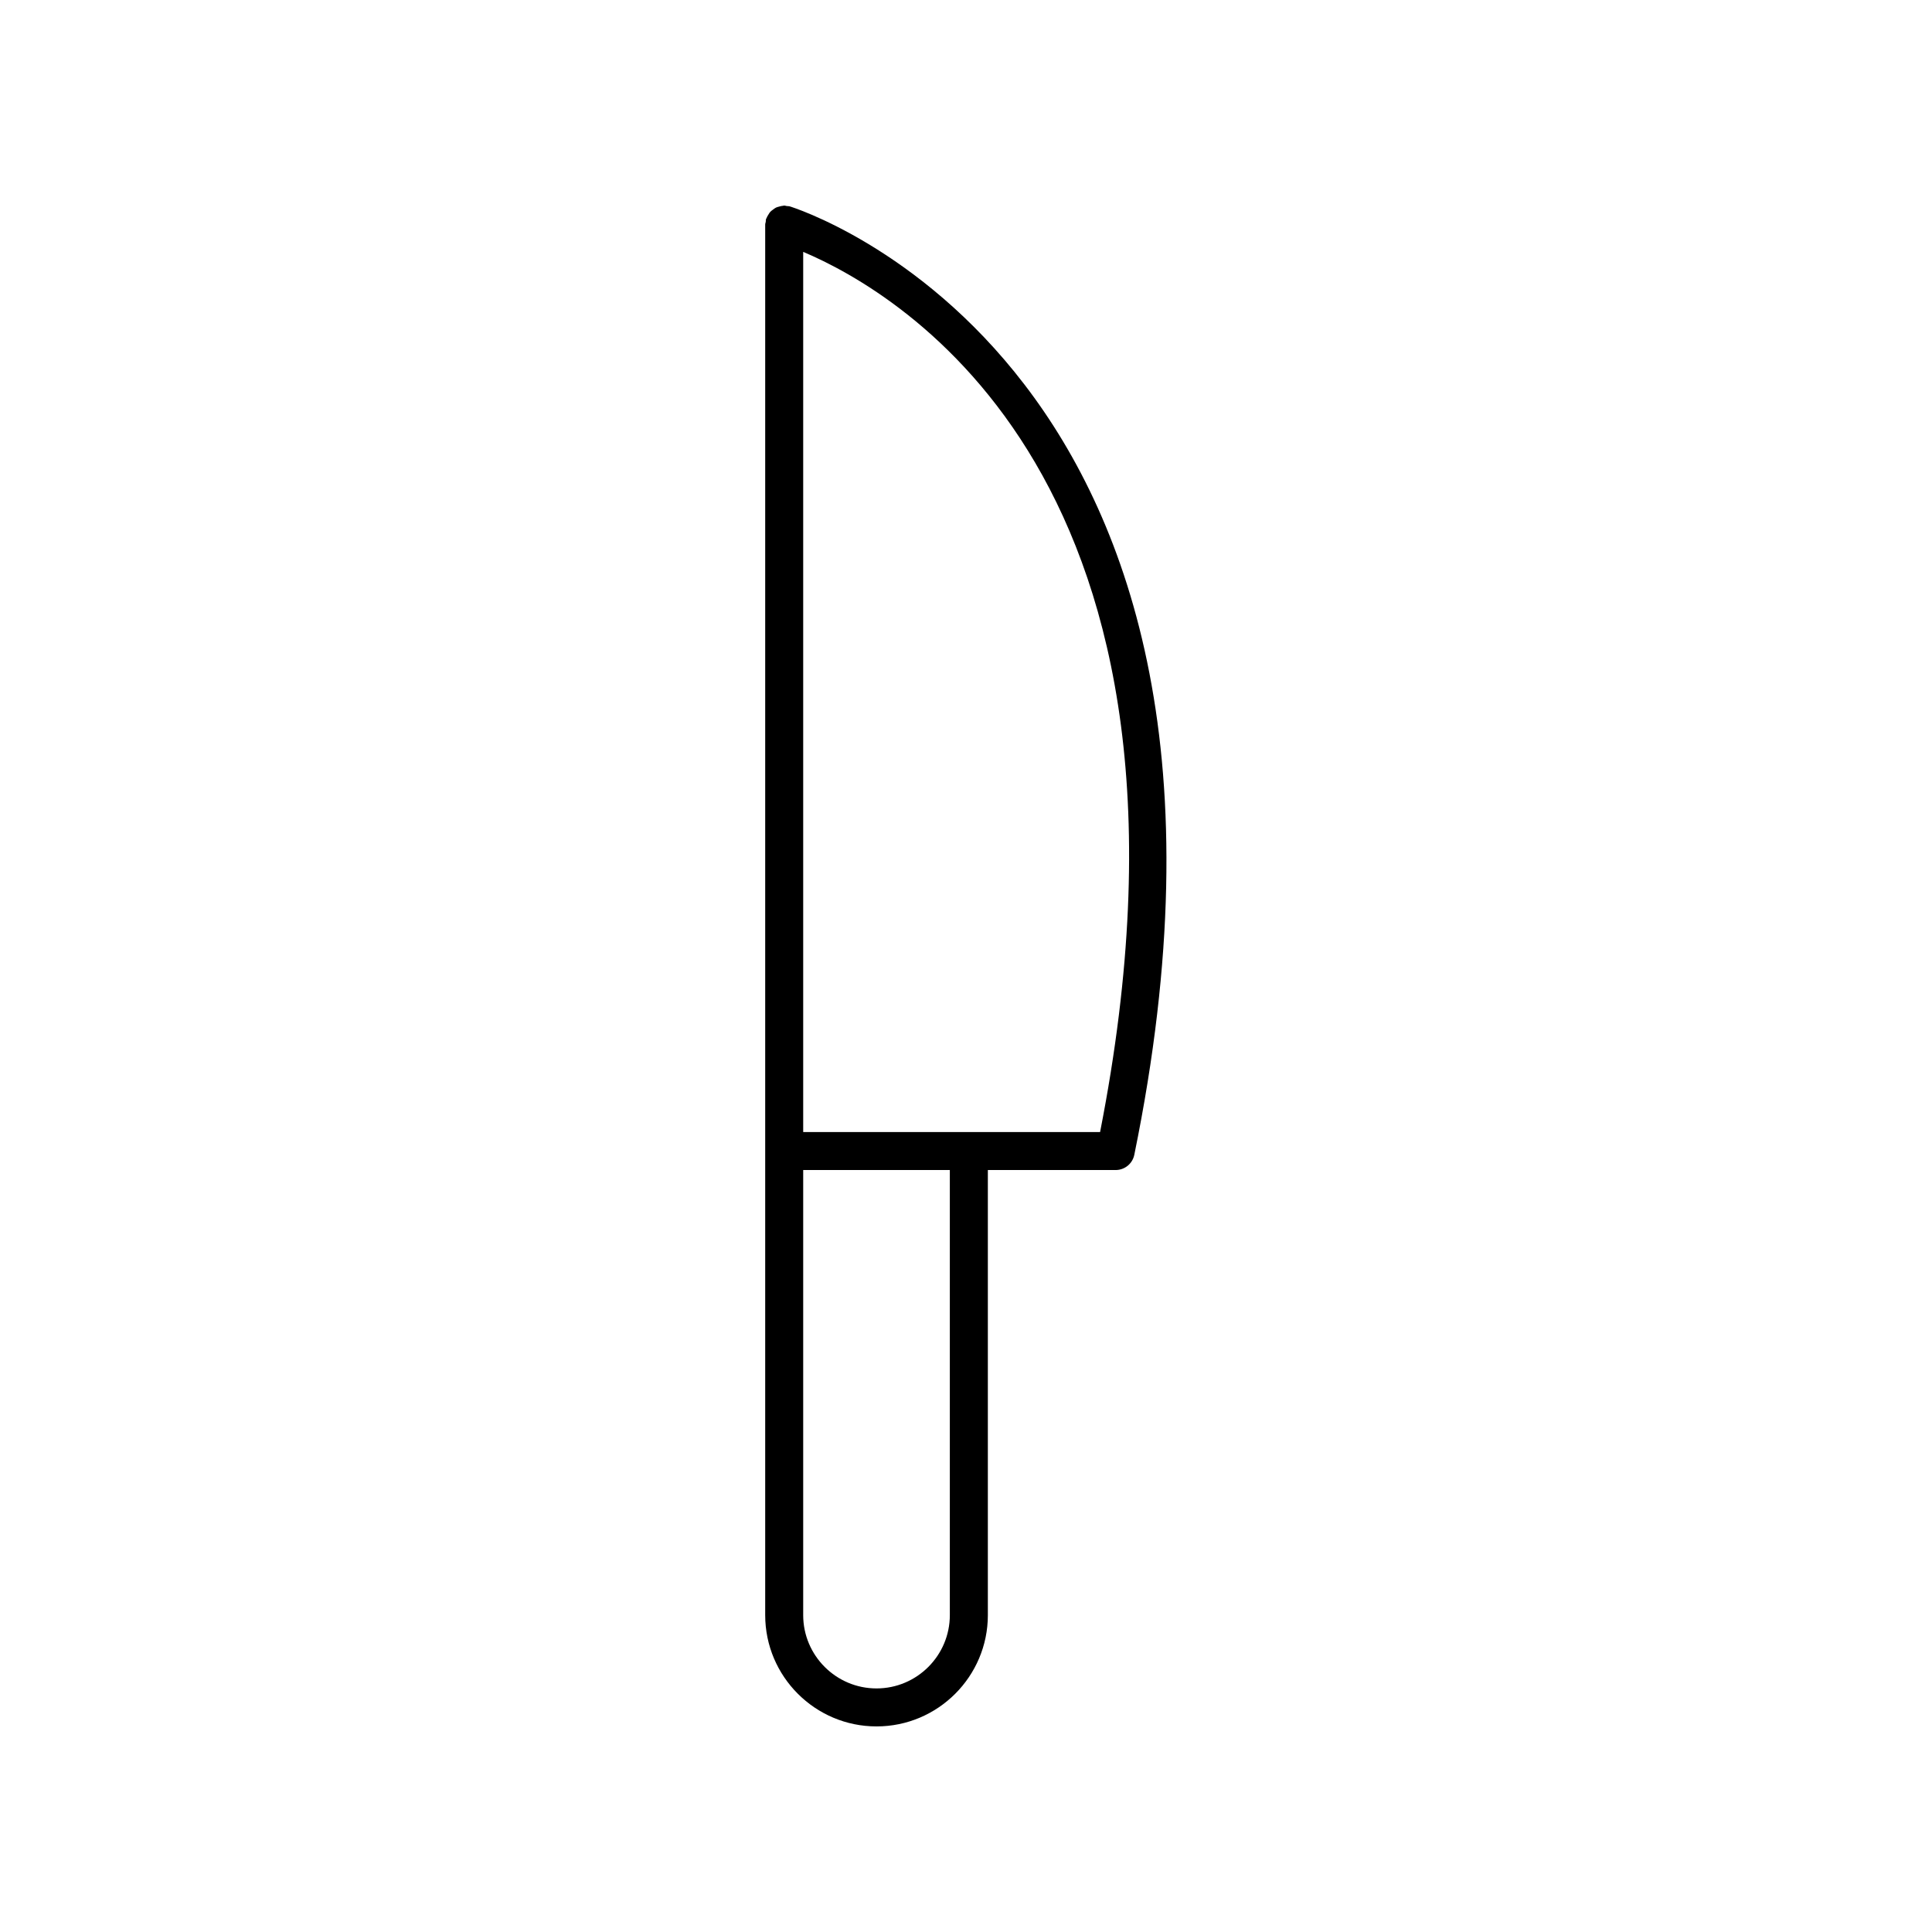
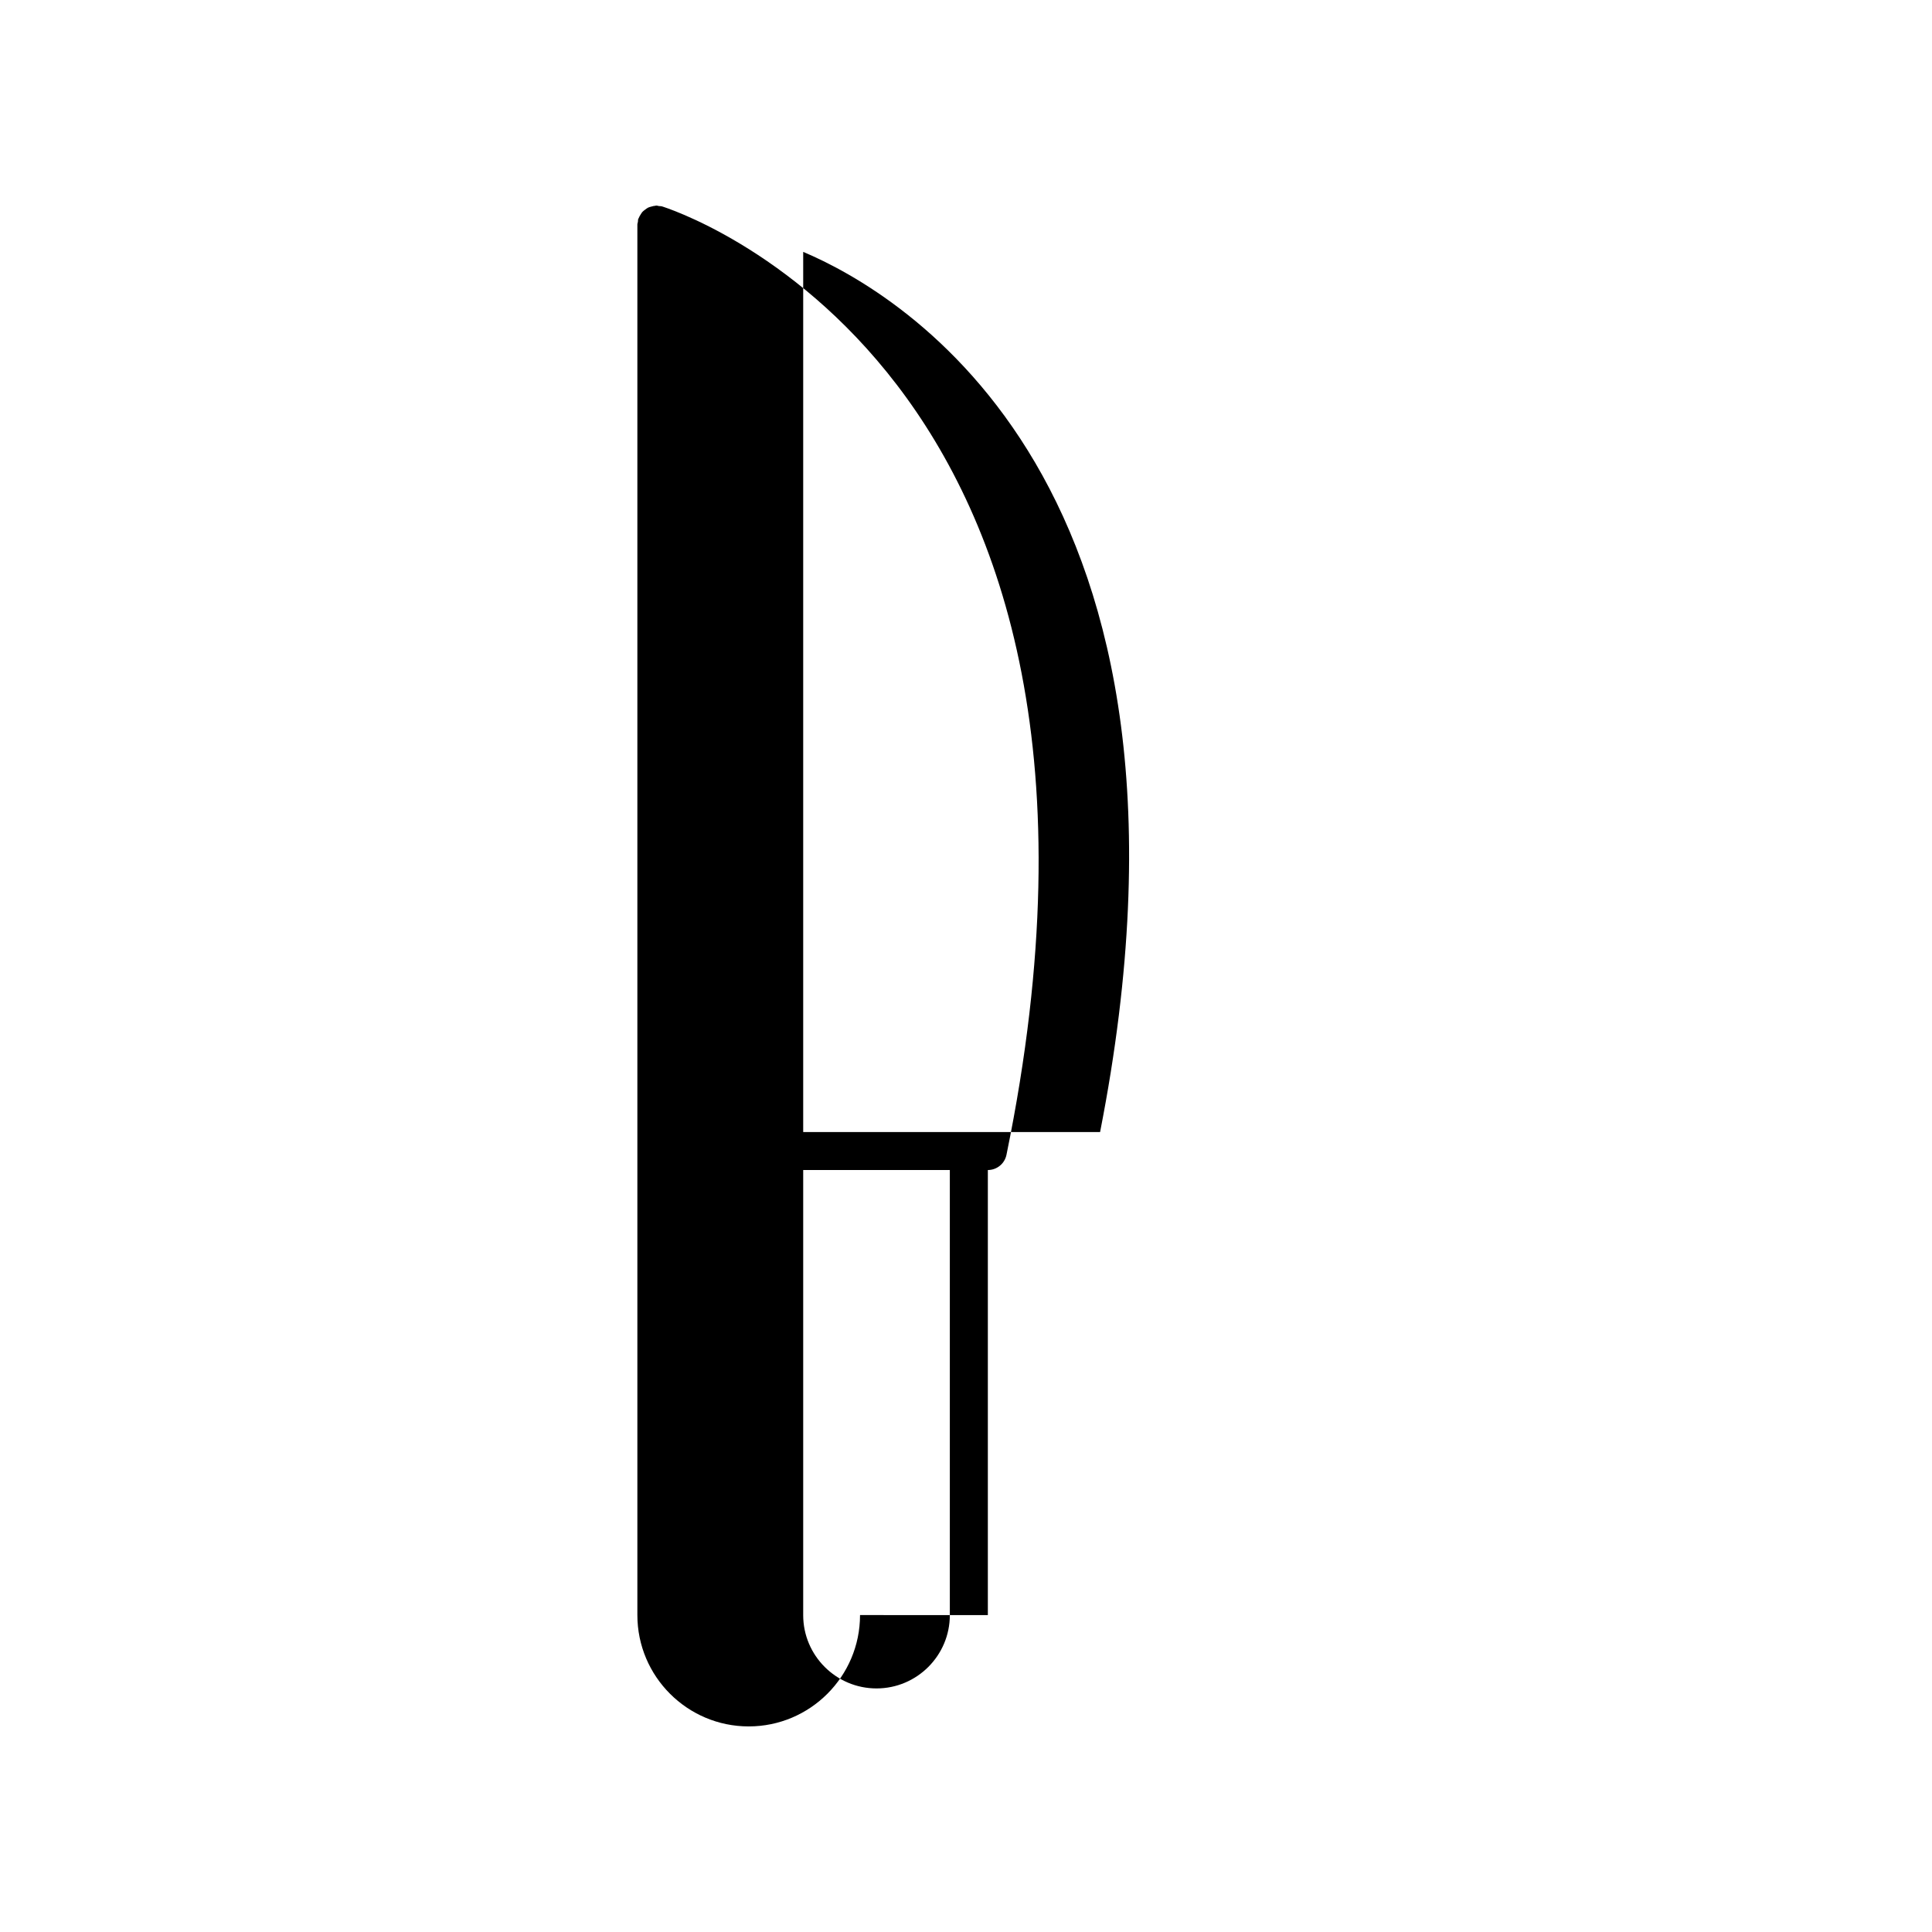
<svg xmlns="http://www.w3.org/2000/svg" fill="#000000" width="800px" height="800px" version="1.1" viewBox="144 144 512 512">
-   <path d="m405.79 572.02v-117.95h33.875c2.394 0 4.453-1.684 4.934-4.027 42.895-209.54-90.02-250.98-91.367-251.37-0.242-0.07-0.477-0.027-0.719-0.062-0.238-0.031-0.449-0.137-0.695-0.137-0.102 0-0.184 0.051-0.281 0.059-0.359 0.02-0.684 0.113-1.023 0.207-0.301 0.082-0.598 0.145-0.871 0.277-0.285 0.141-0.523 0.336-0.777 0.523-0.266 0.199-0.531 0.379-0.754 0.625-0.195 0.215-0.332 0.473-0.488 0.723-0.195 0.309-0.383 0.609-0.508 0.961-0.031 0.09-0.102 0.148-0.125 0.238-0.066 0.227-0.023 0.453-0.059 0.68-0.039 0.254-0.148 0.48-0.148 0.742v368.5c0 16.273 13.234 29.508 29.504 29.508 16.27 0 29.504-13.234 29.504-29.508zm29.746-128.02h-78.68v-233.25c25.246 10.656 112.51 60.668 78.68 233.25zm-78.68 128.02v-117.95h38.859v117.95c0 10.715-8.715 19.43-19.43 19.43-10.715 0-19.43-8.715-19.43-19.43z" />
+   <path d="m405.79 572.02v-117.95c2.394 0 4.453-1.684 4.934-4.027 42.895-209.54-90.02-250.98-91.367-251.37-0.242-0.07-0.477-0.027-0.719-0.062-0.238-0.031-0.449-0.137-0.695-0.137-0.102 0-0.184 0.051-0.281 0.059-0.359 0.02-0.684 0.113-1.023 0.207-0.301 0.082-0.598 0.145-0.871 0.277-0.285 0.141-0.523 0.336-0.777 0.523-0.266 0.199-0.531 0.379-0.754 0.625-0.195 0.215-0.332 0.473-0.488 0.723-0.195 0.309-0.383 0.609-0.508 0.961-0.031 0.09-0.102 0.148-0.125 0.238-0.066 0.227-0.023 0.453-0.059 0.68-0.039 0.254-0.148 0.48-0.148 0.742v368.5c0 16.273 13.234 29.508 29.504 29.508 16.27 0 29.504-13.234 29.504-29.508zm29.746-128.02h-78.68v-233.25c25.246 10.656 112.51 60.668 78.68 233.25zm-78.68 128.02v-117.95h38.859v117.95c0 10.715-8.715 19.43-19.43 19.43-10.715 0-19.43-8.715-19.43-19.43z" />
</svg>